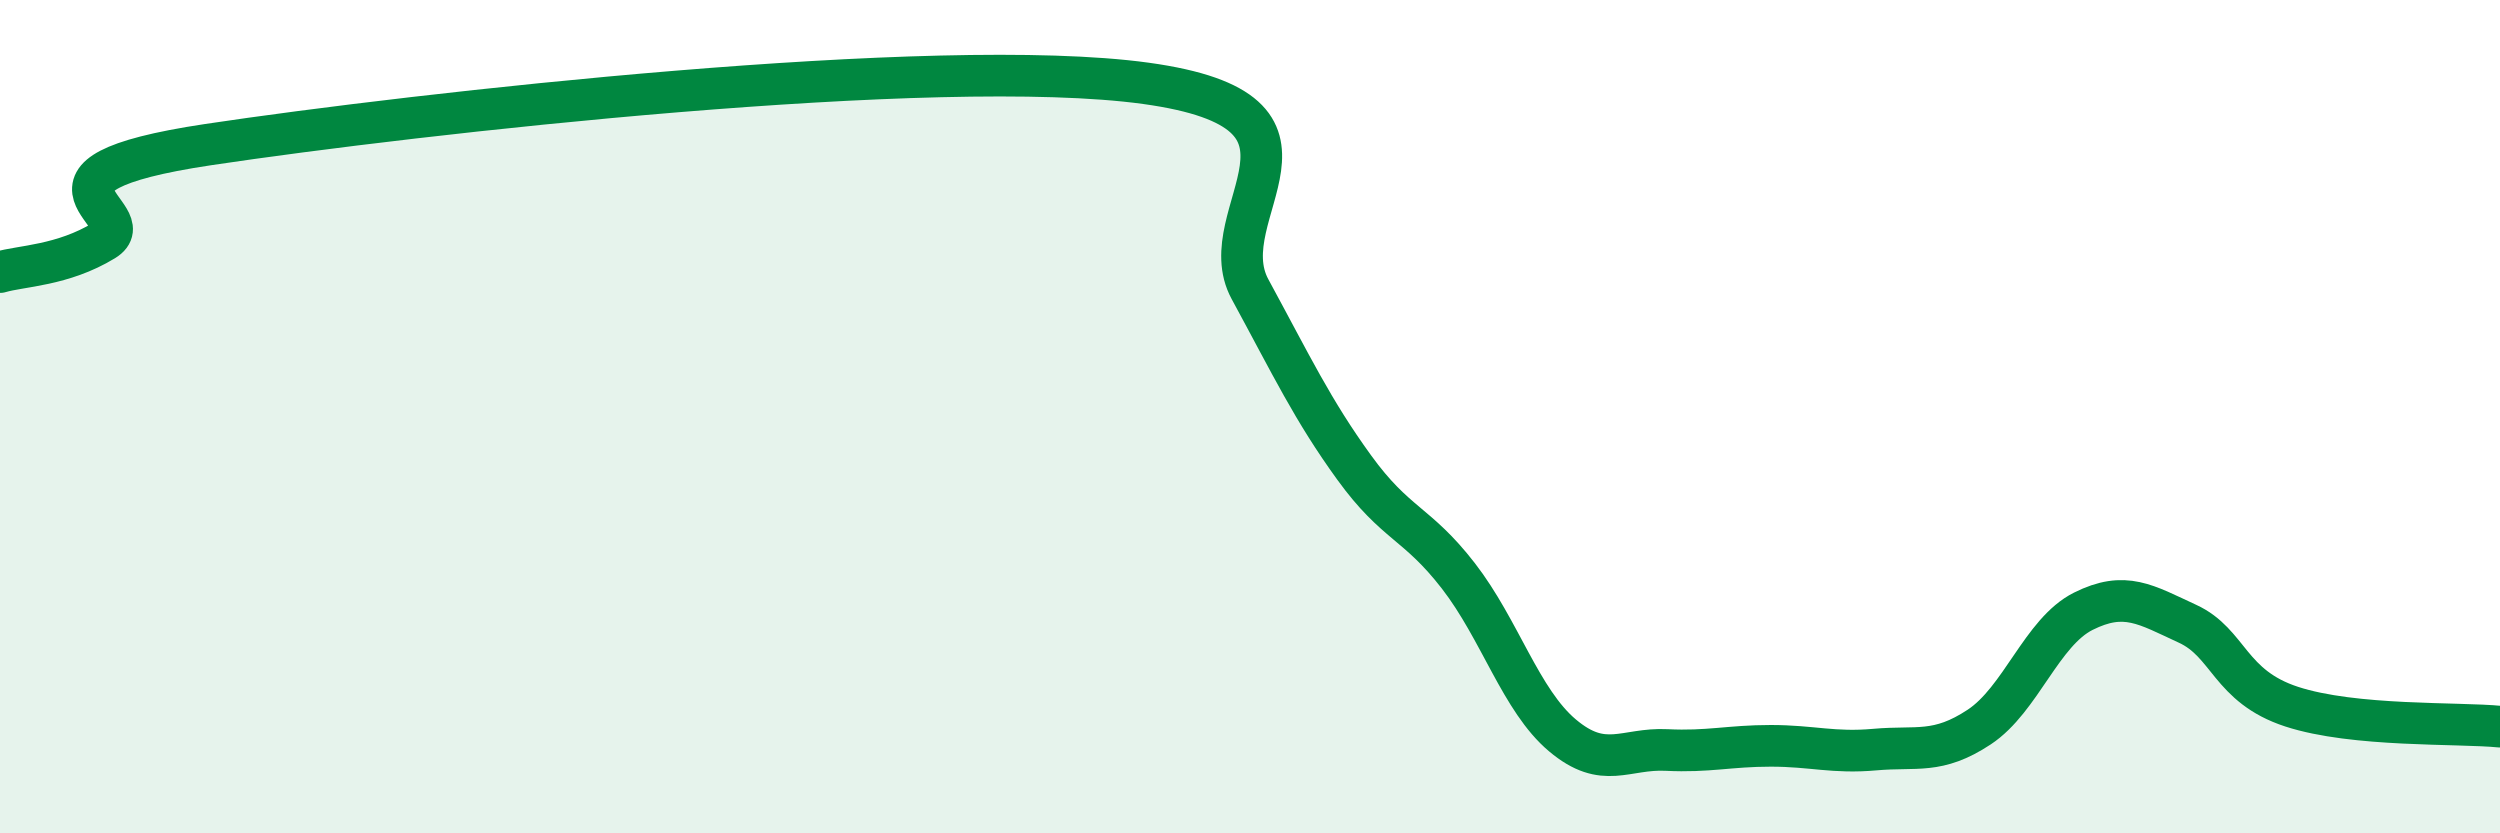
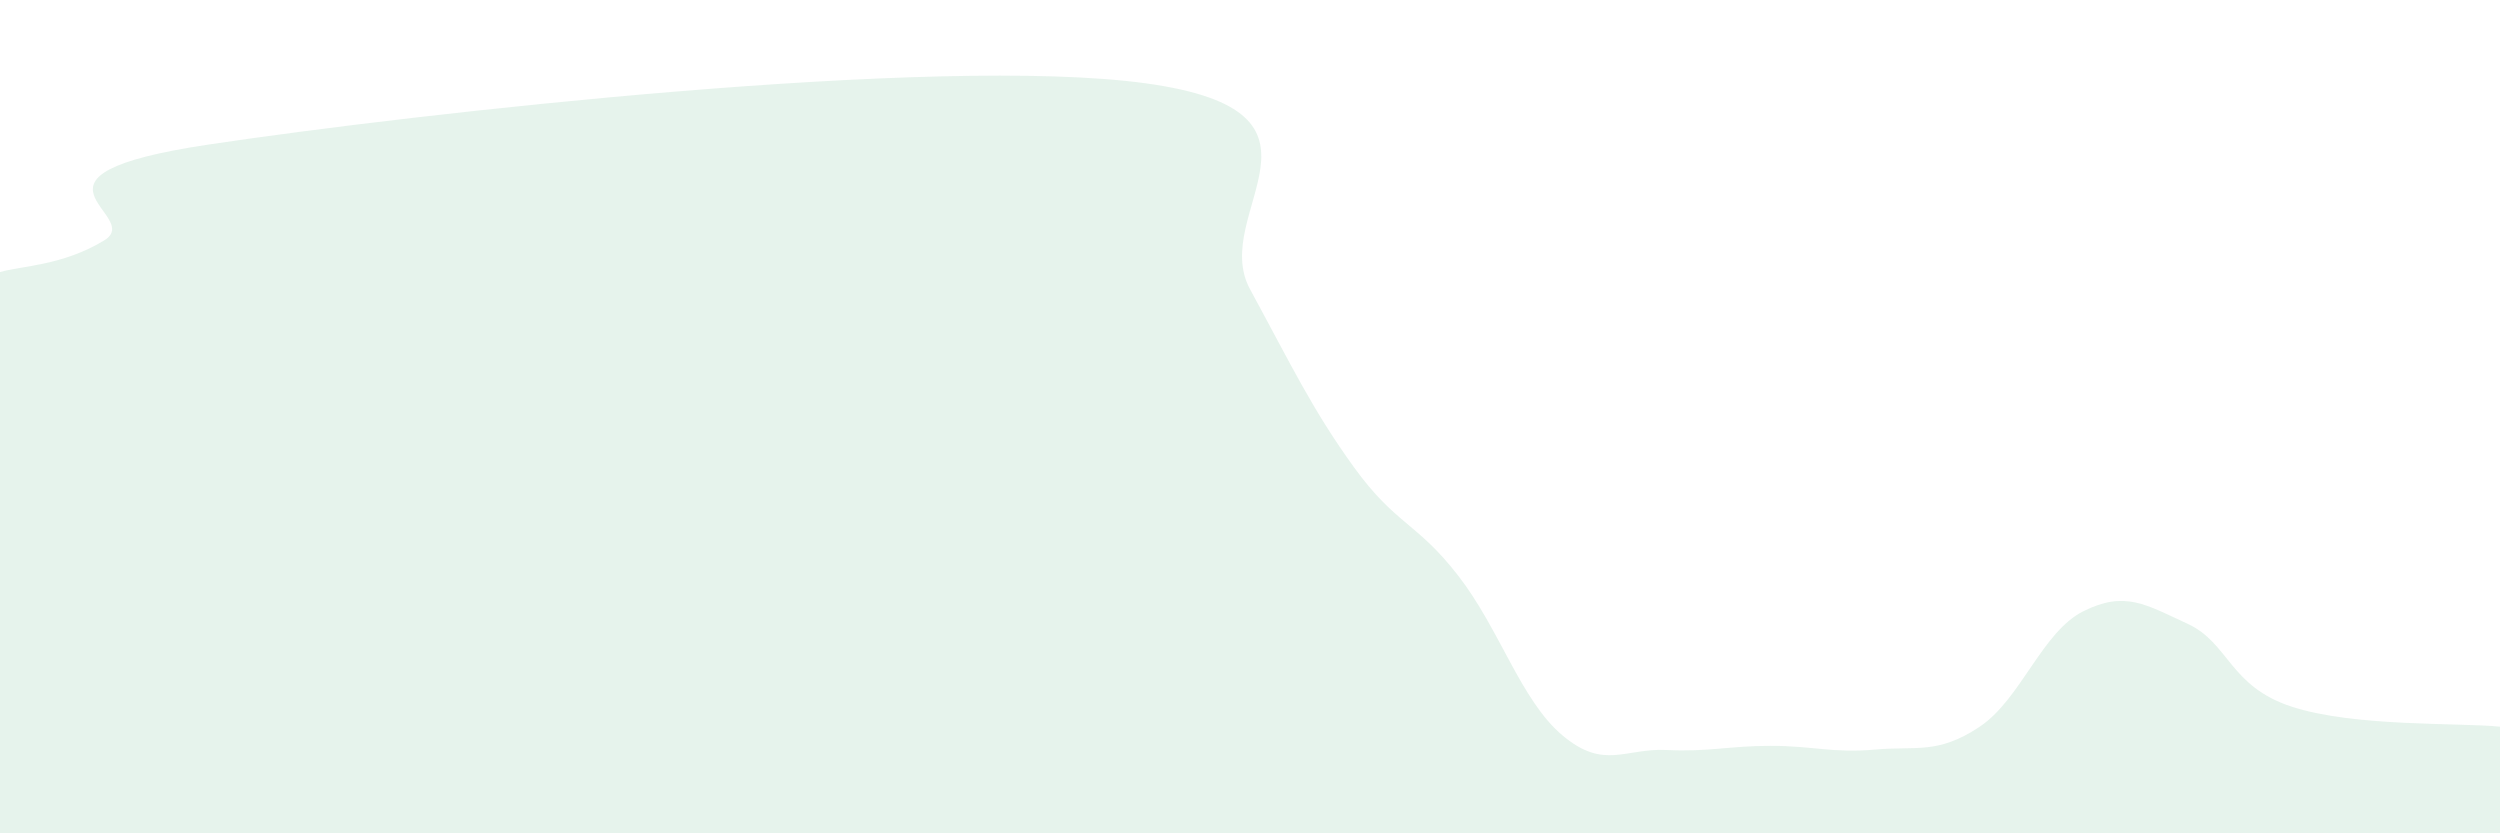
<svg xmlns="http://www.w3.org/2000/svg" width="60" height="20" viewBox="0 0 60 20">
  <path d="M 0,6.53 C 0.5,6.38 1.5,6.38 2.5,5.77 C 3.5,5.16 0,4.22 5,3.47 C 10,2.72 22.5,1.31 27.5,2 C 32.5,2.69 29,5.1 30,6.94 C 31,8.78 31.5,9.84 32.5,11.22 C 33.5,12.6 34,12.53 35,13.82 C 36,15.11 36.5,16.81 37.5,17.65 C 38.5,18.49 39,17.95 40,18 C 41,18.05 41.5,17.9 42.5,17.9 C 43.5,17.9 44,18.08 45,17.99 C 46,17.9 46.5,18.11 47.5,17.45 C 48.5,16.79 49,15.17 50,14.67 C 51,14.17 51.5,14.51 52.5,14.97 C 53.5,15.43 53.5,16.47 55,16.96 C 56.5,17.45 59,17.34 60,17.44L60 20L0 20Z" fill="#008740" opacity="0.1" stroke-linecap="round" stroke-linejoin="round" />
-   <path d="M 0,6.53 C 0.5,6.38 1.5,6.38 2.5,5.77 C 3.5,5.16 0,4.22 5,3.47 C 10,2.72 22.5,1.31 27.5,2 C 32.5,2.69 29,5.1 30,6.94 C 31,8.78 31.5,9.84 32.5,11.22 C 33.5,12.6 34,12.53 35,13.82 C 36,15.11 36.5,16.81 37.5,17.65 C 38.5,18.49 39,17.95 40,18 C 41,18.05 41.5,17.9 42.5,17.9 C 43.5,17.9 44,18.08 45,17.99 C 46,17.9 46.5,18.11 47.5,17.45 C 48.5,16.79 49,15.17 50,14.67 C 51,14.17 51.5,14.51 52.5,14.97 C 53.5,15.43 53.5,16.47 55,16.96 C 56.5,17.45 59,17.34 60,17.44" stroke="#008740" stroke-width="1" fill="none" stroke-linecap="round" stroke-linejoin="round" />
</svg>